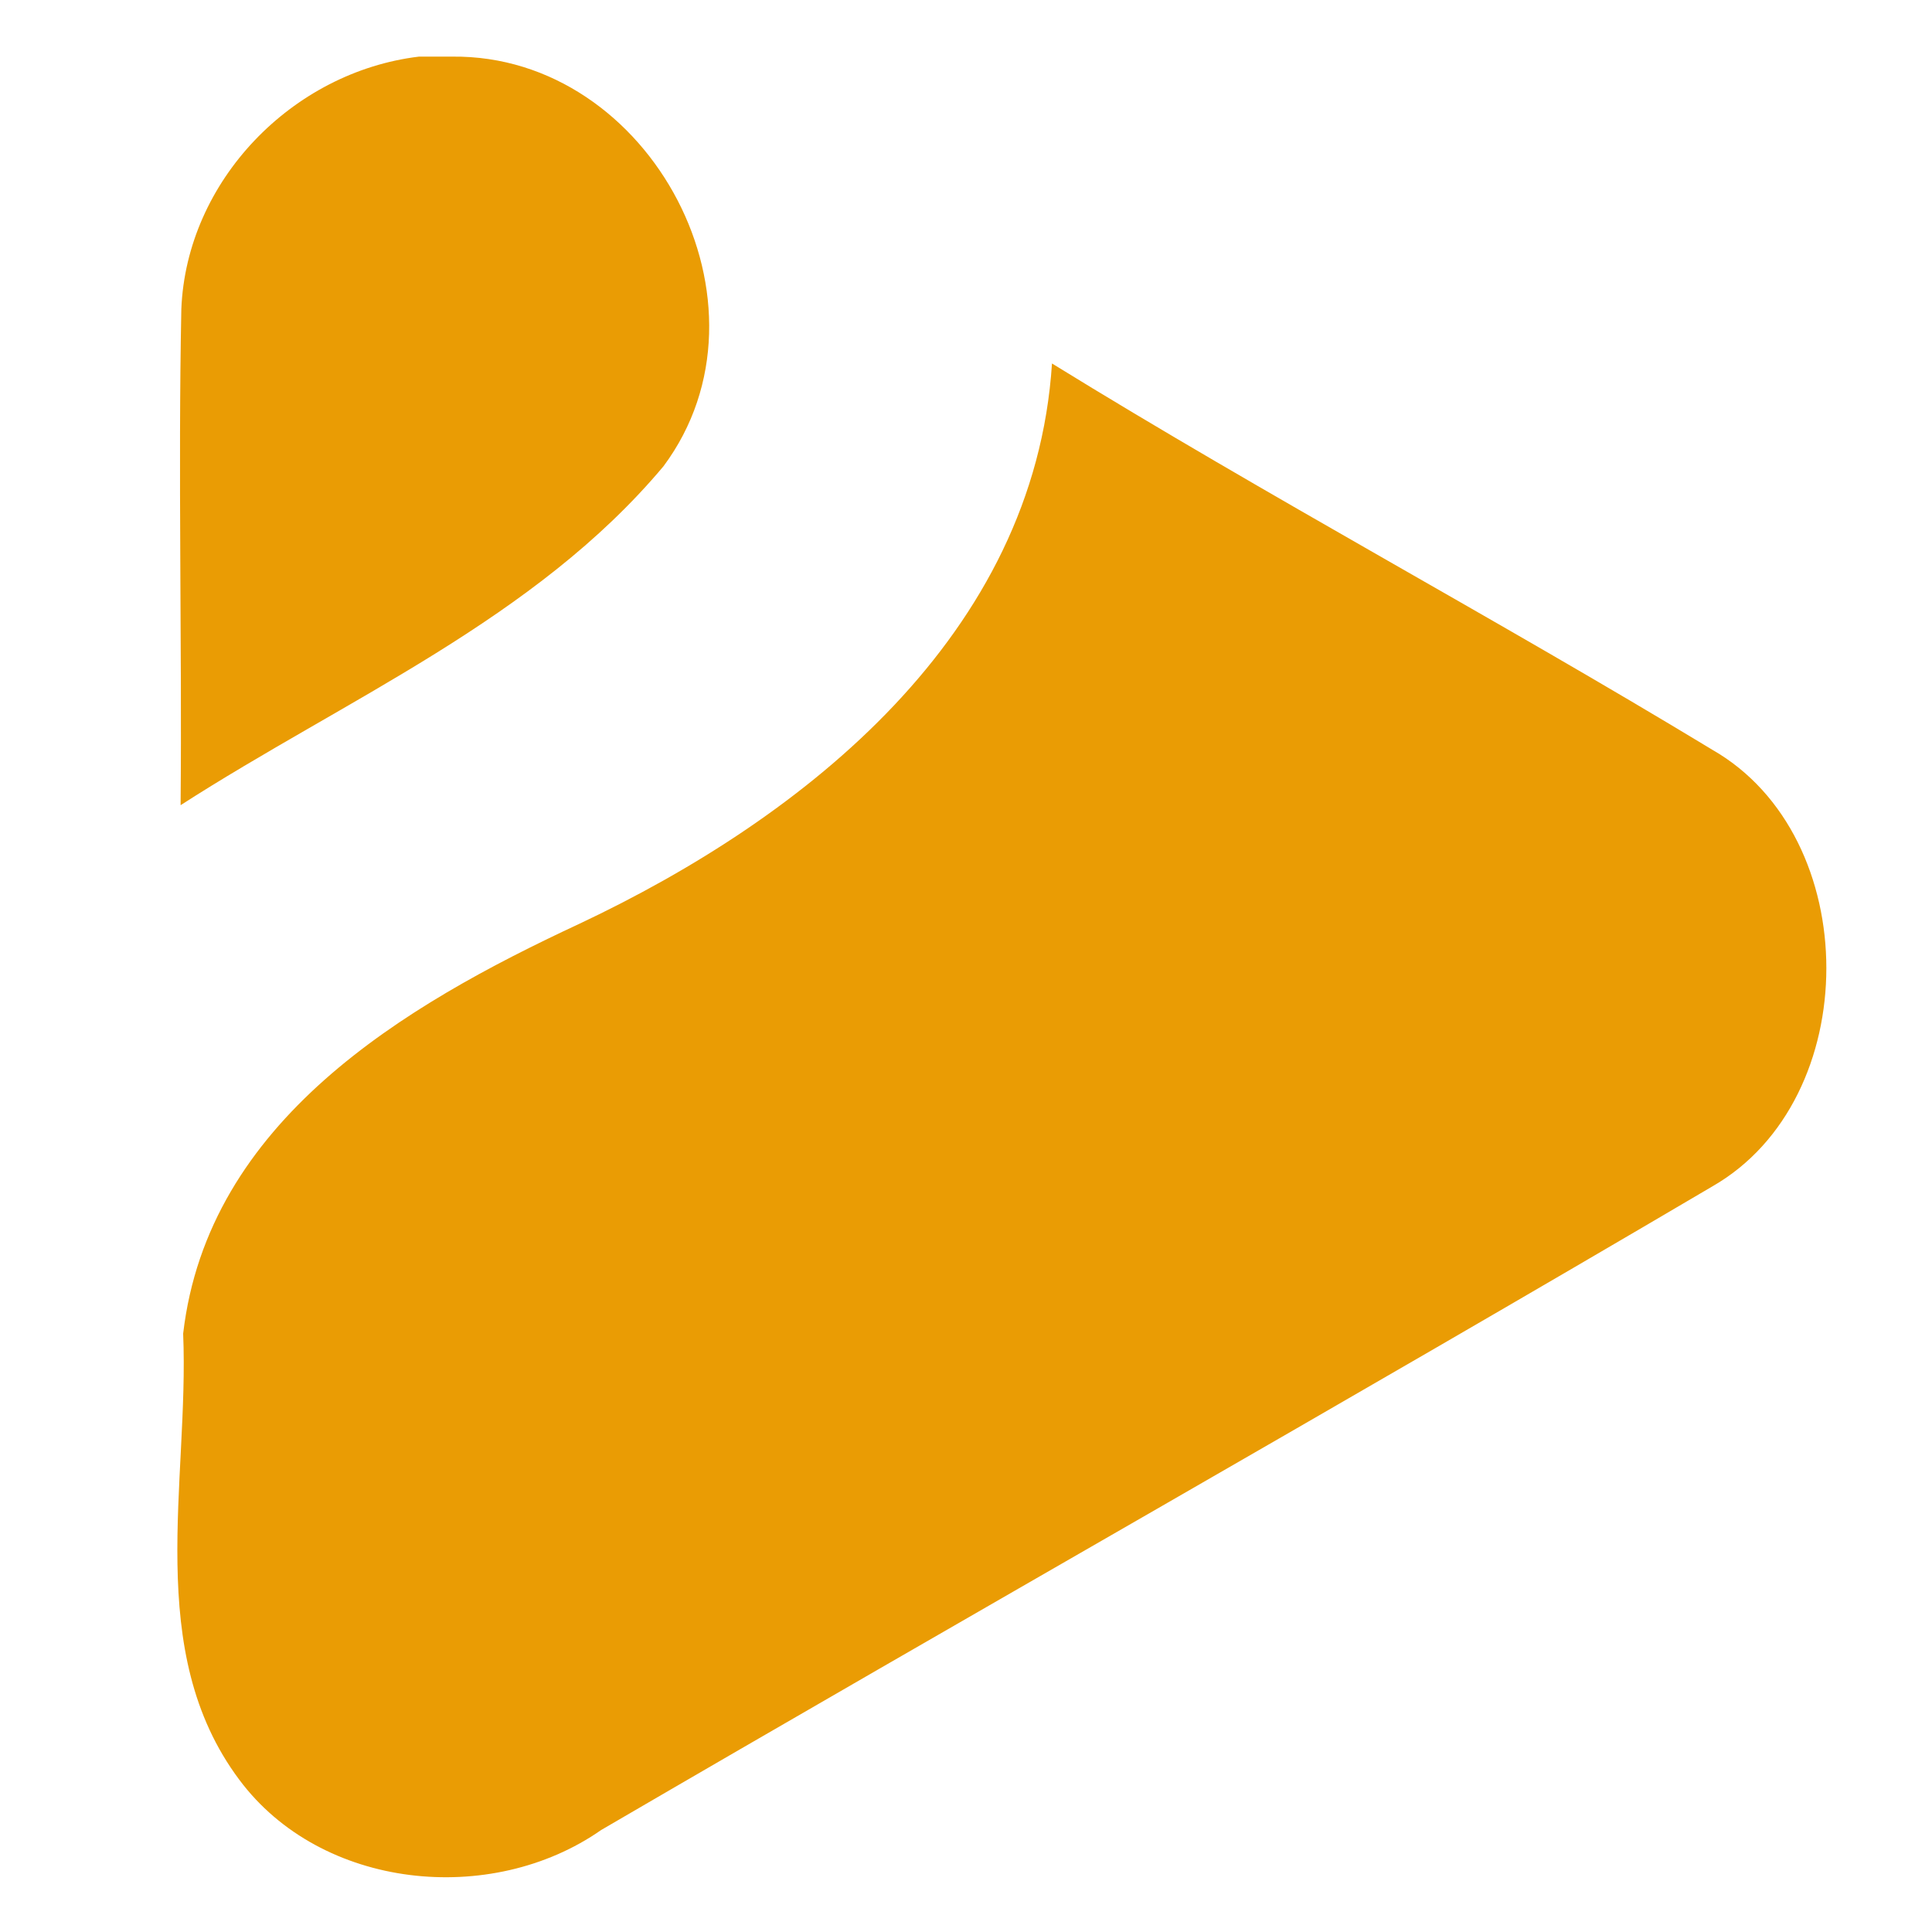
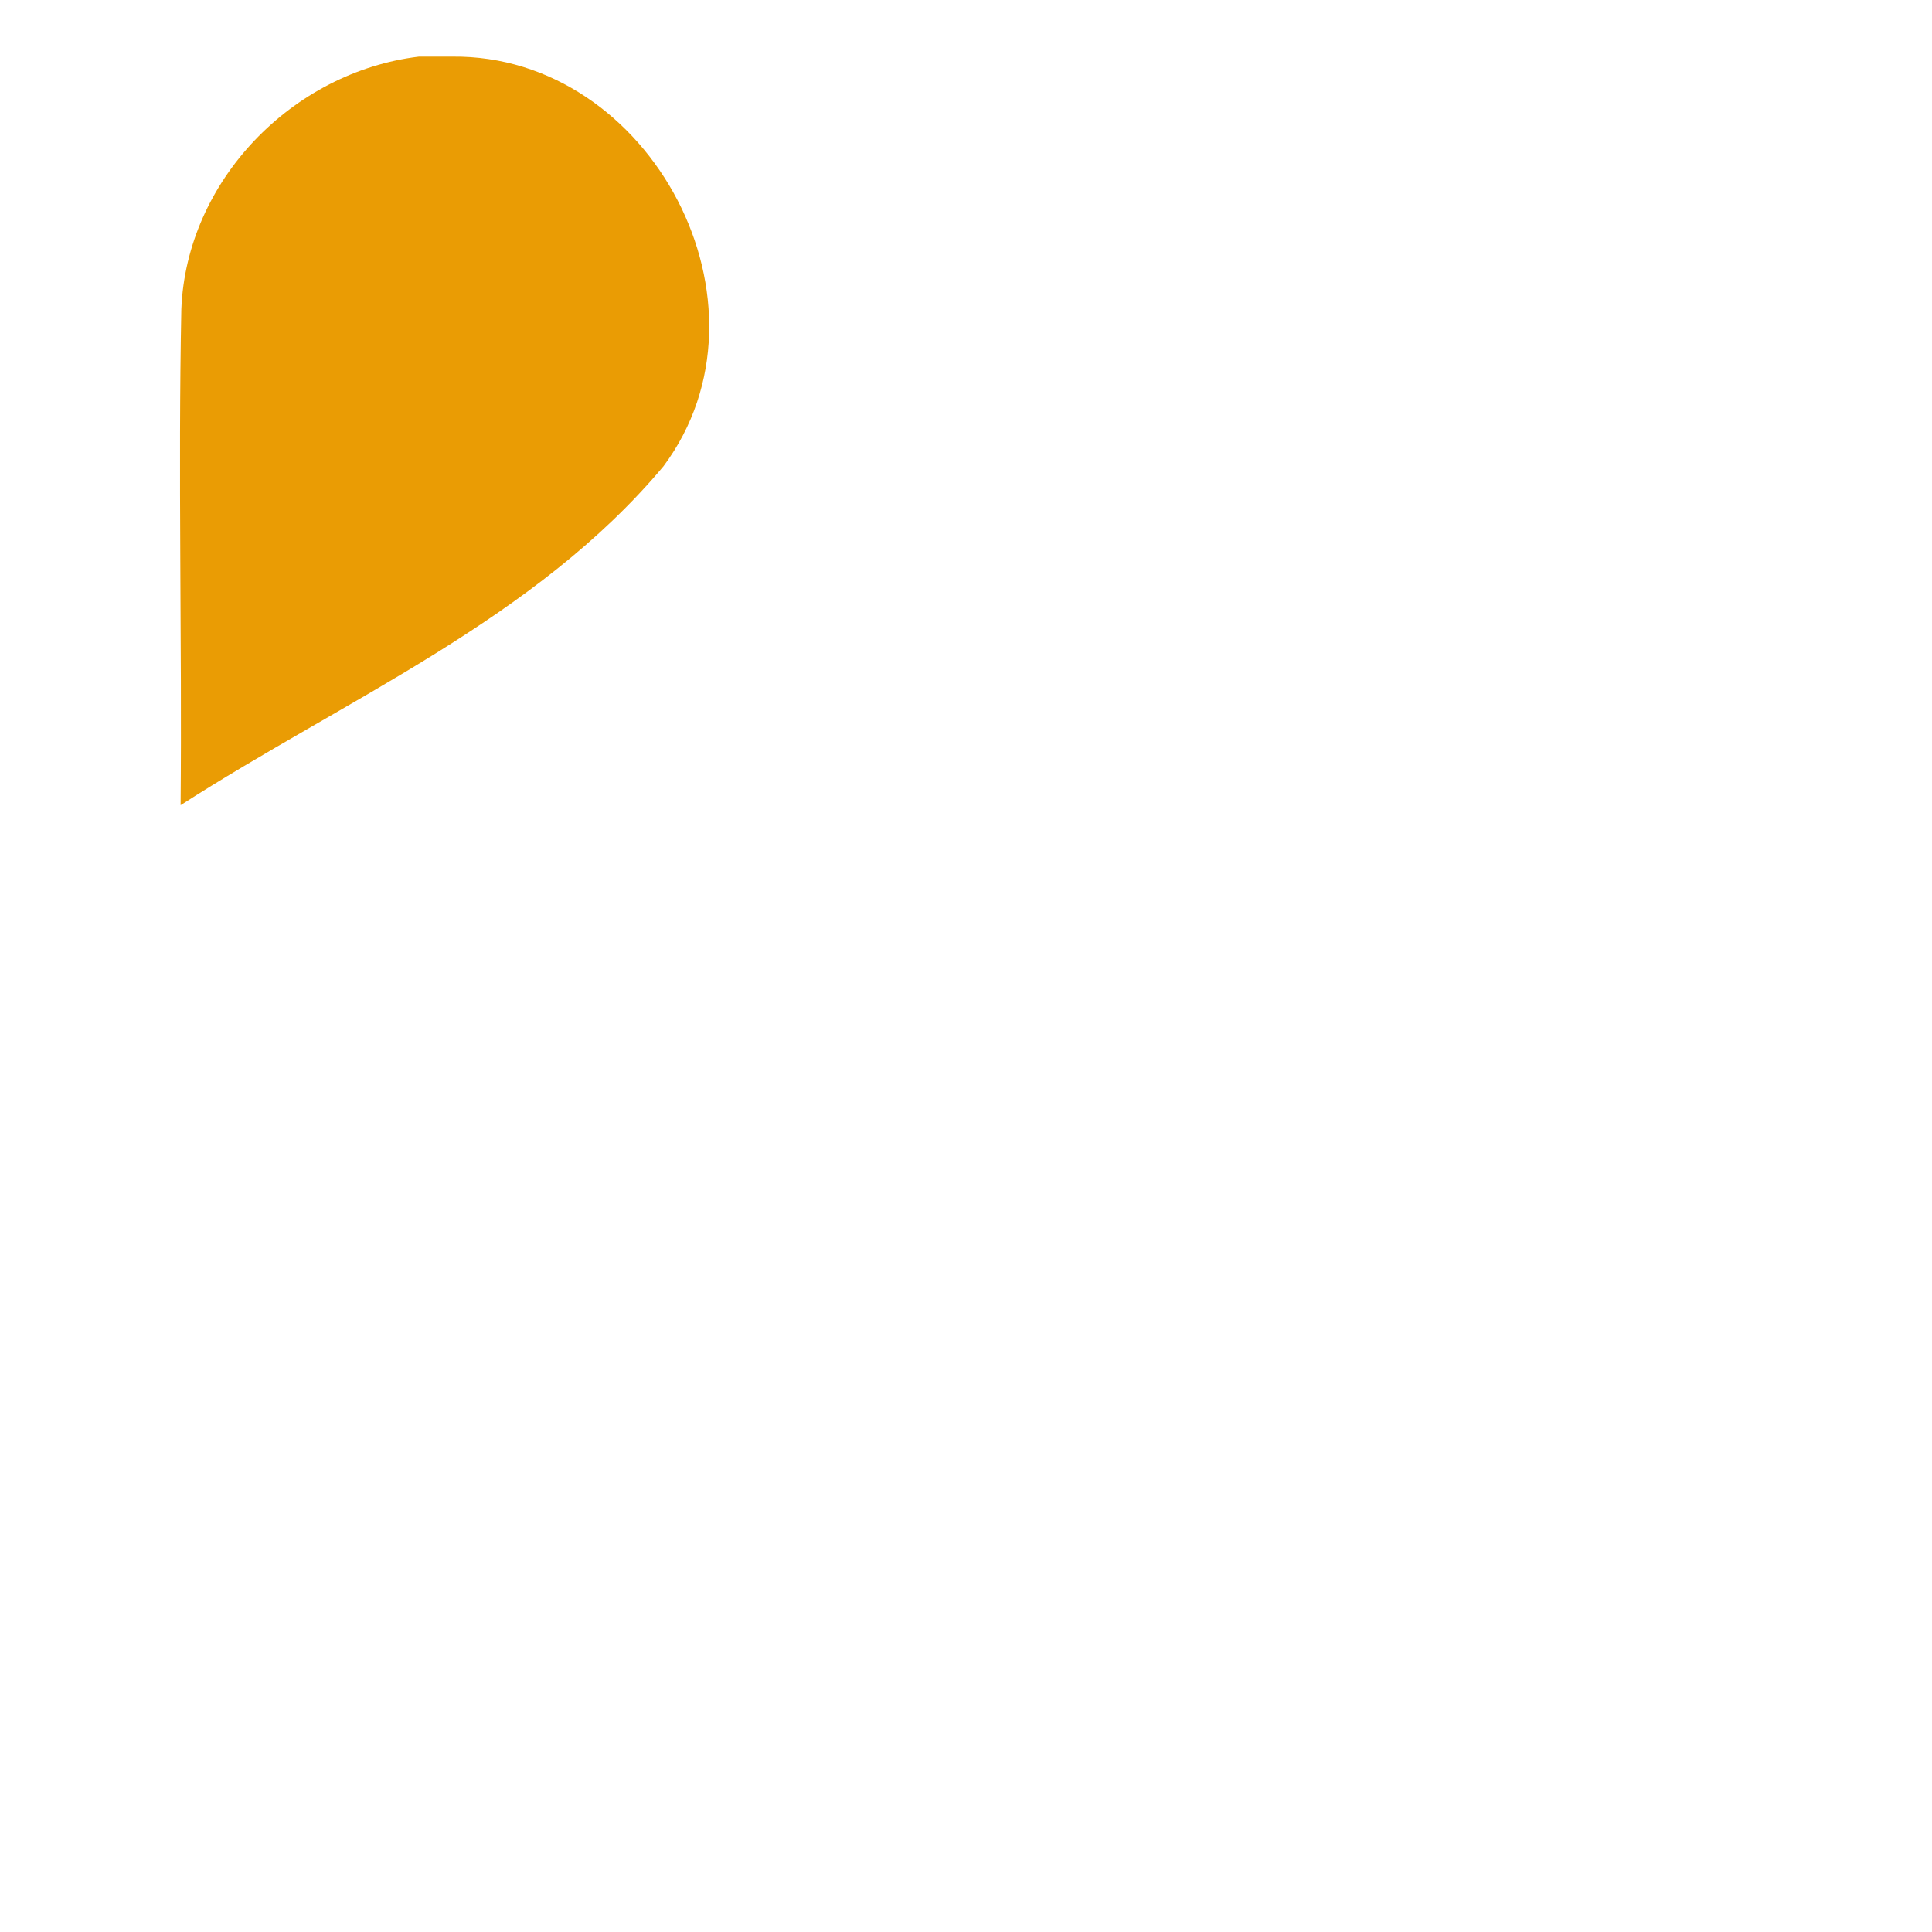
<svg xmlns="http://www.w3.org/2000/svg" width="512" height="512" viewBox="0 0 512 512" fill="none">
  <path d="M111.025 15.004H119.814C172.645 14.424 207.607 80.873 175.832 123.562C141.835 164.126 91.516 185.277 47.861 213.383C48.247 169.535 47.185 125.686 48.054 81.935C49.406 47.938 77.415 19.06 111.025 15.004Z" fill="#ea9c04" />
-   <path d="M153.425 244.868C213.692 216.473 274.152 168.182 278.788 96.326C336.254 131.771 395.942 163.643 453.794 198.702C494.069 221.785 494.069 291.324 453.794 314.407C356.053 371.97 257.347 427.794 159.316 484.971C130.149 505.349 85.141 500.81 63.411 471.642C37.913 437.549 50.179 392.735 48.537 353.426C55.105 297.119 106.969 266.503 153.425 244.868Z" fill="#ea9c04" />
  <defs>
    <linearGradient id="ea9c04" x1="59.576" y1="21.168" x2="189.828" y2="161.207" gradientUnits="userSpaceOnUse">
      <stop stop-color="white" />
      <stop offset="0.931" stop-color="#ea9c04" />
    </linearGradient>
    <linearGradient id="paint1_linear_50_136" x1="84" y1="108.797" x2="317.669" y2="495.924" gradientUnits="userSpaceOnUse">
      <stop stop-color="white" />
      <stop offset="0.931" stop-color="#ea9c04" />
    </linearGradient>
  </defs>
</svg>